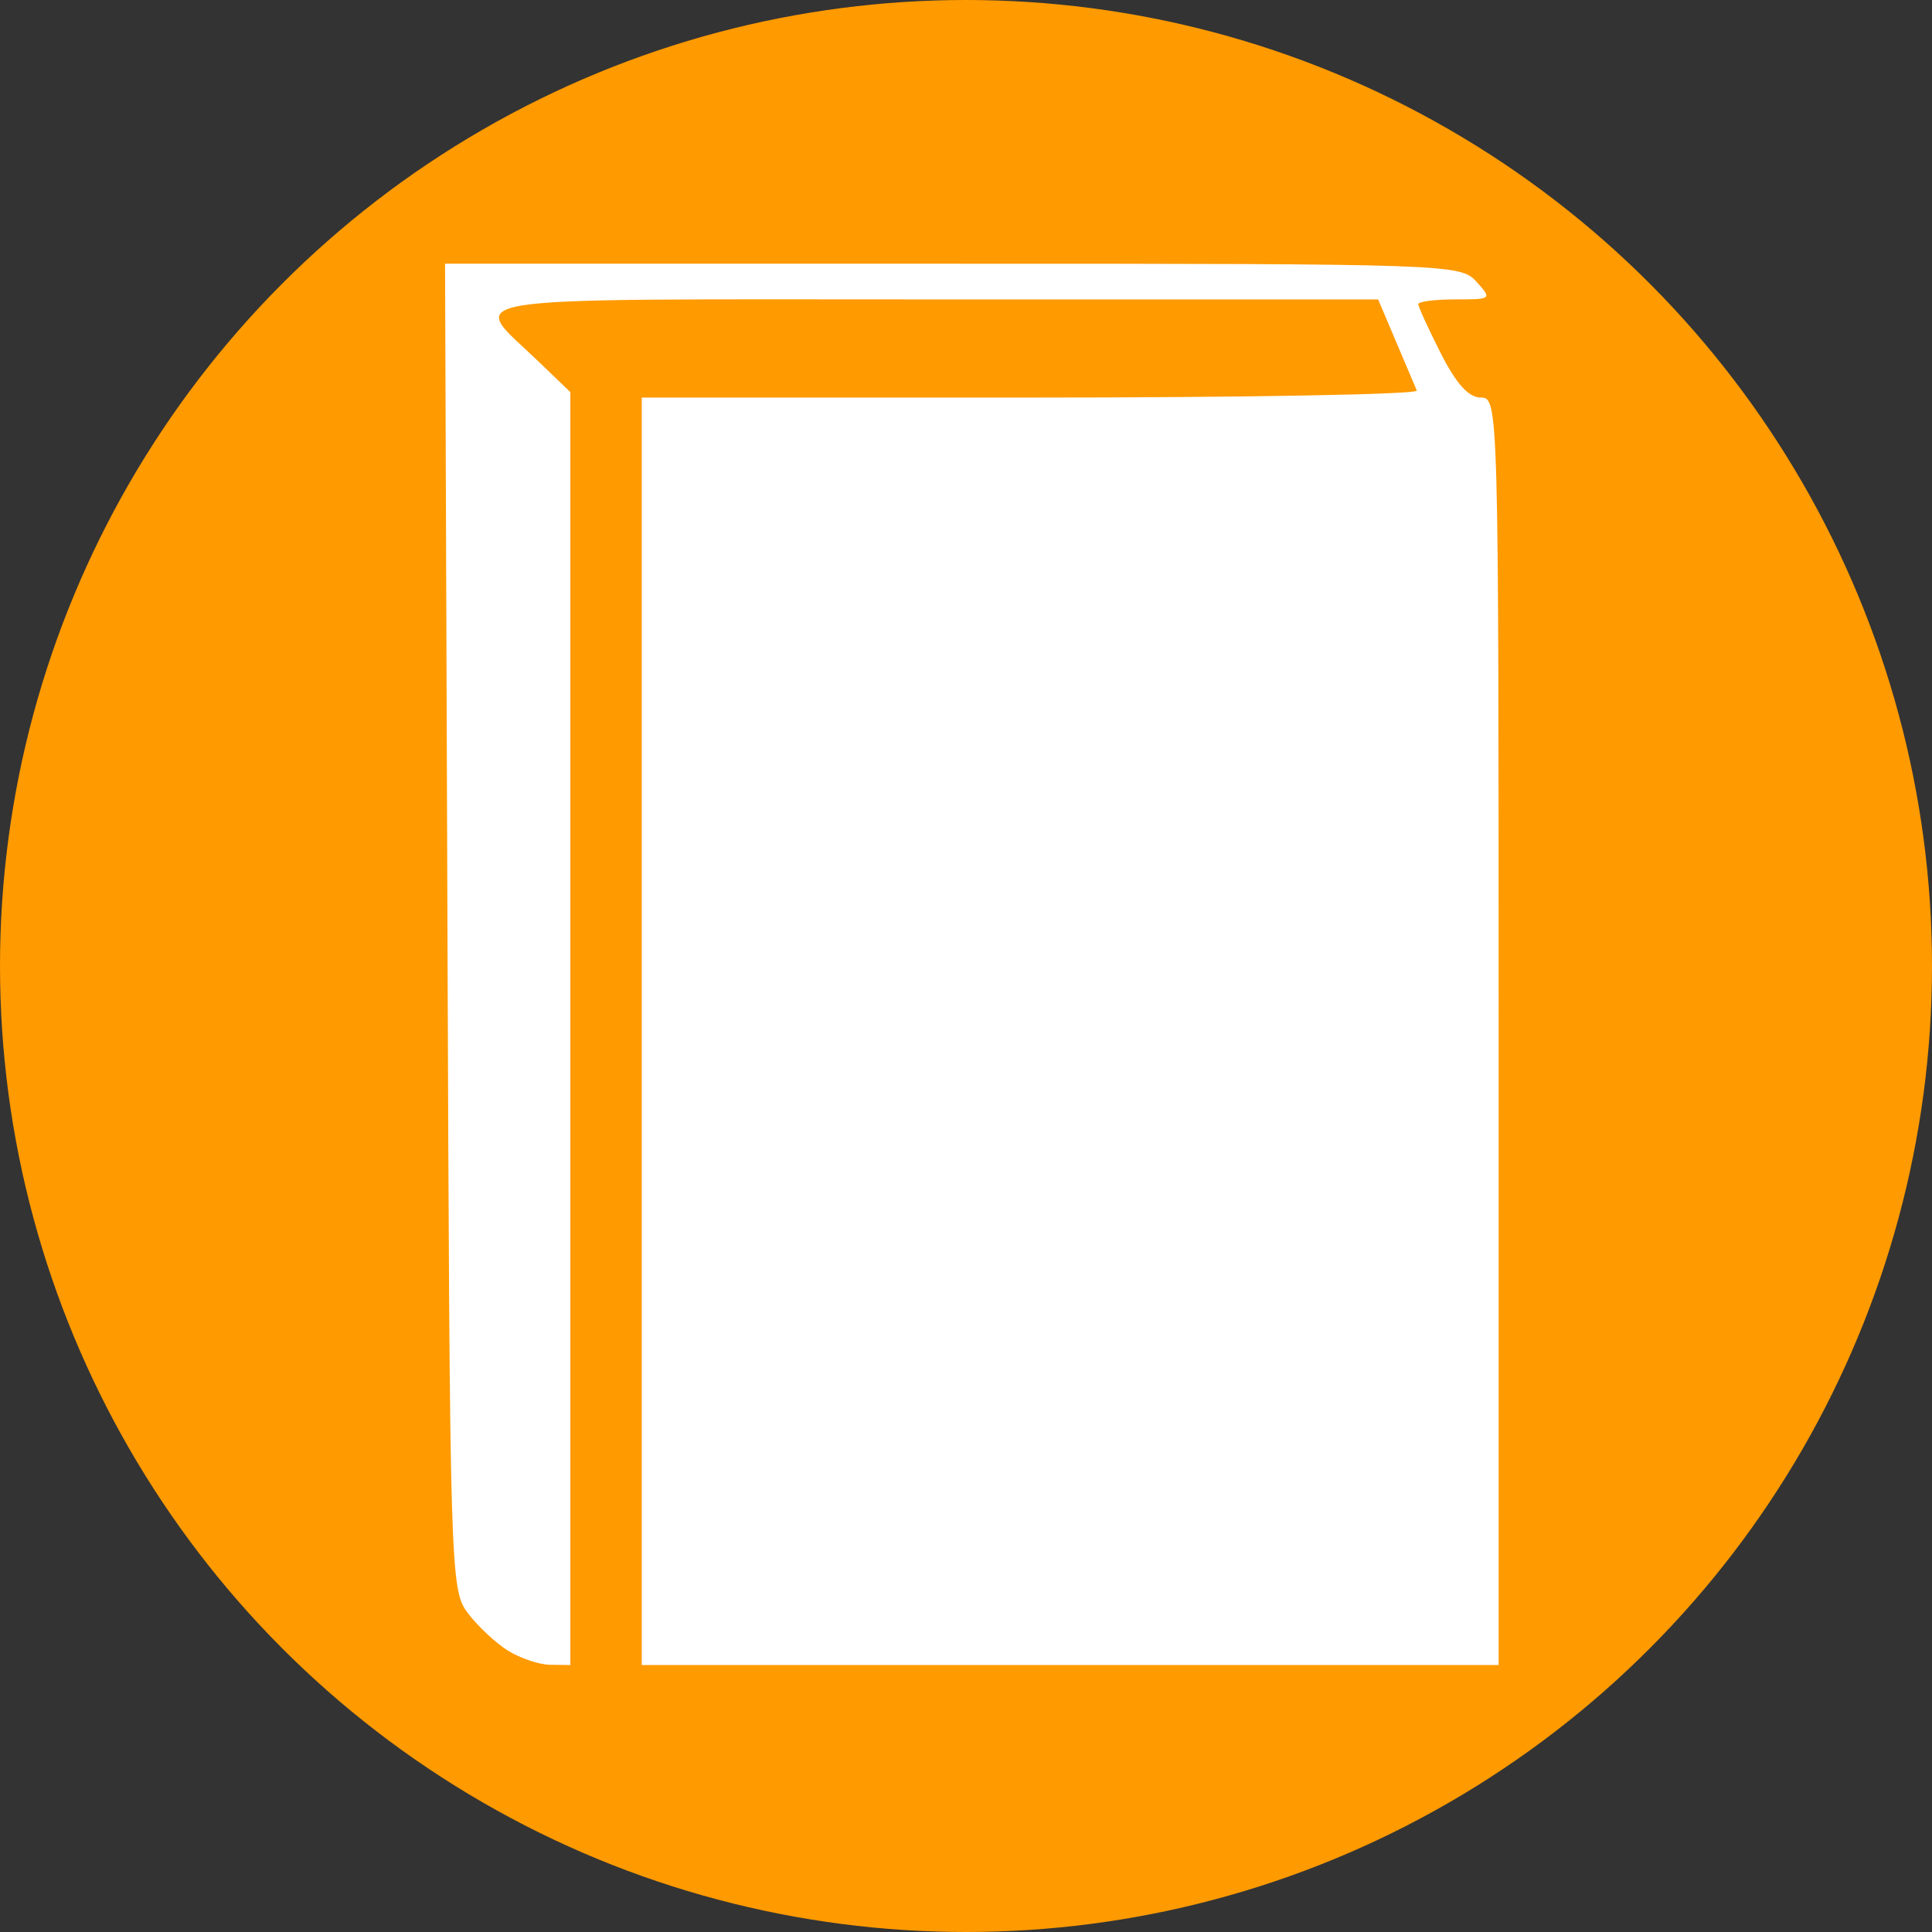
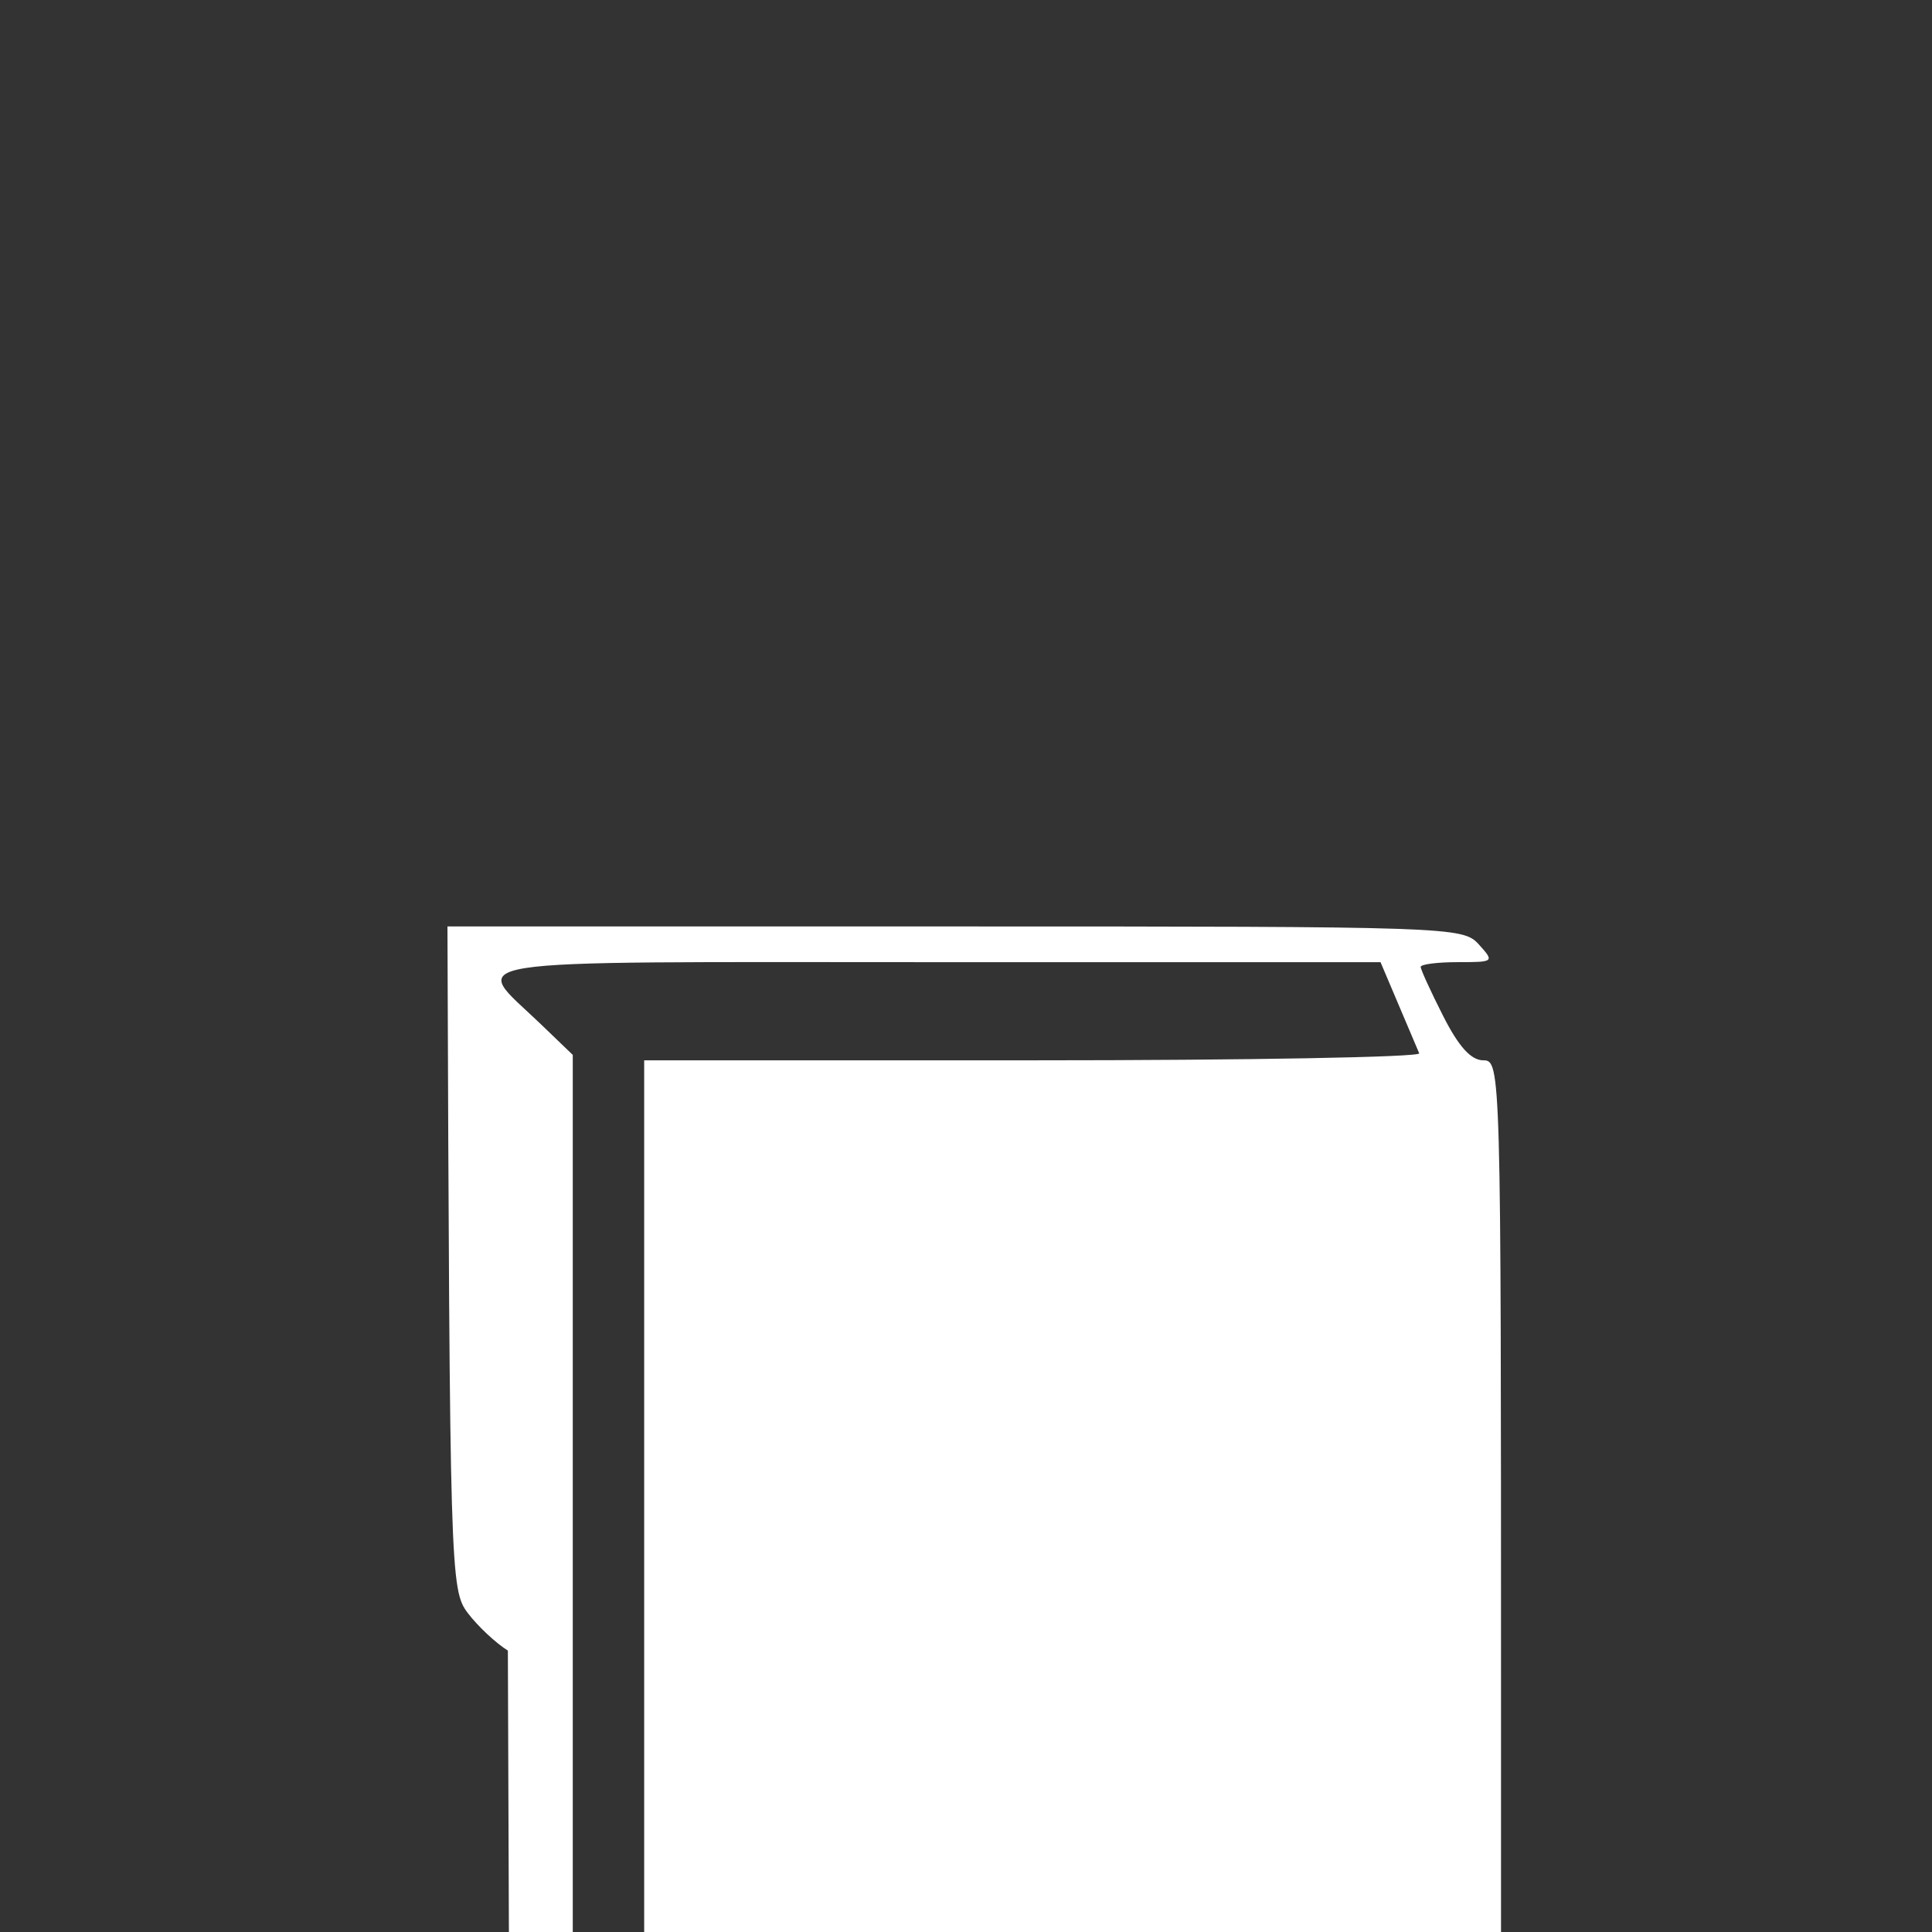
<svg xmlns="http://www.w3.org/2000/svg" xmlns:ns1="http://sodipodi.sourceforge.net/DTD/sodipodi-0.dtd" xmlns:ns2="http://www.inkscape.org/namespaces/inkscape" width="90.276mm" height="90.276mm" viewBox="0 0 90.276 90.276" version="1.1" id="svg1" xml:space="preserve" ns1:docname="icon-book_alt.svg" ns2:version="1.4 (86a8ad7, 2024-10-11)">
  <rect x="0" y="0" width="90.276" height="90.276" fill="#333333" stroke="none" />
  <ns1:namedview id="namedview1" pagecolor="#ffffff" bordercolor="#000000" borderopacity="0.25" ns2:showpageshadow="2" ns2:pageopacity="0.0" ns2:pagecheckerboard="0" ns2:deskcolor="#d1d1d1" ns2:document-units="mm" ns2:zoom="0.69753788" ns2:cx="159.13114" ns2:cy="404.99593" ns2:window-width="1920" ns2:window-height="1001" ns2:window-x="-9" ns2:window-y="-9" ns2:window-maximized="1" ns2:current-layer="layer1" />
  <defs id="defs1" />
  <g ns2:label="Calque 1" ns2:groupmode="layer" id="layer1" transform="translate(-712.836,257.235)">
-     <circle style="fill:#ff9a00;fill-opacity:1;stroke:none;stroke-width:6;stroke-linecap:round;stroke-linejoin:round;stroke-dasharray:none;stroke-opacity:1" id="path5" cx="757.974" cy="-212.097" r="45.138" />
-     <path style="fill:#ffffff;fill-opacity:1;stroke-width:1.576" d="m 736.567,-180.108 c -0.574,-0.359 -1.418,-1.152 -1.877,-1.761 -0.814,-1.082 -0.837,-1.846 -0.946,-32.076 l -0.112,-30.968 h 23.716 c 23.187,0 23.733,0.019 24.471,0.834 0.743,0.821 0.728,0.834 -0.978,0.834 -0.953,0 -1.733,0.1 -1.733,0.222 0,0.122 0.472,1.155 1.05,2.294 0.727,1.435 1.304,2.071 1.877,2.071 0.817,0 0.827,0.362 0.827,29.612 v 29.612 h -20.019 -20.019 v -29.612 -29.612 h 18.177 c 9.998,0 18.115,-0.147 18.038,-0.327 -0.077,-0.18 -0.514,-1.211 -0.973,-2.292 l -0.834,-1.966 -20.764,-8.5e-4 c -23.244,-8.6e-4 -21.733,-0.239 -18.475,2.895 l 1.494,1.437 v 29.739 29.739 l -0.938,-0.011 c -0.516,-0.006 -1.408,-0.305 -1.981,-0.664 z" id="path8" ns1:nodetypes="ssscssssssscccccsssccsccccss" />
+     <path style="fill:#ffffff;fill-opacity:1;stroke-width:1.576" d="m 736.567,-180.108 c -0.574,-0.359 -1.418,-1.152 -1.877,-1.761 -0.814,-1.082 -0.837,-1.846 -0.946,-32.076 h 23.716 c 23.187,0 23.733,0.019 24.471,0.834 0.743,0.821 0.728,0.834 -0.978,0.834 -0.953,0 -1.733,0.1 -1.733,0.222 0,0.122 0.472,1.155 1.05,2.294 0.727,1.435 1.304,2.071 1.877,2.071 0.817,0 0.827,0.362 0.827,29.612 v 29.612 h -20.019 -20.019 v -29.612 -29.612 h 18.177 c 9.998,0 18.115,-0.147 18.038,-0.327 -0.077,-0.18 -0.514,-1.211 -0.973,-2.292 l -0.834,-1.966 -20.764,-8.5e-4 c -23.244,-8.6e-4 -21.733,-0.239 -18.475,2.895 l 1.494,1.437 v 29.739 29.739 l -0.938,-0.011 c -0.516,-0.006 -1.408,-0.305 -1.981,-0.664 z" id="path8" ns1:nodetypes="ssscssssssscccccsssccsccccss" />
  </g>
</svg>